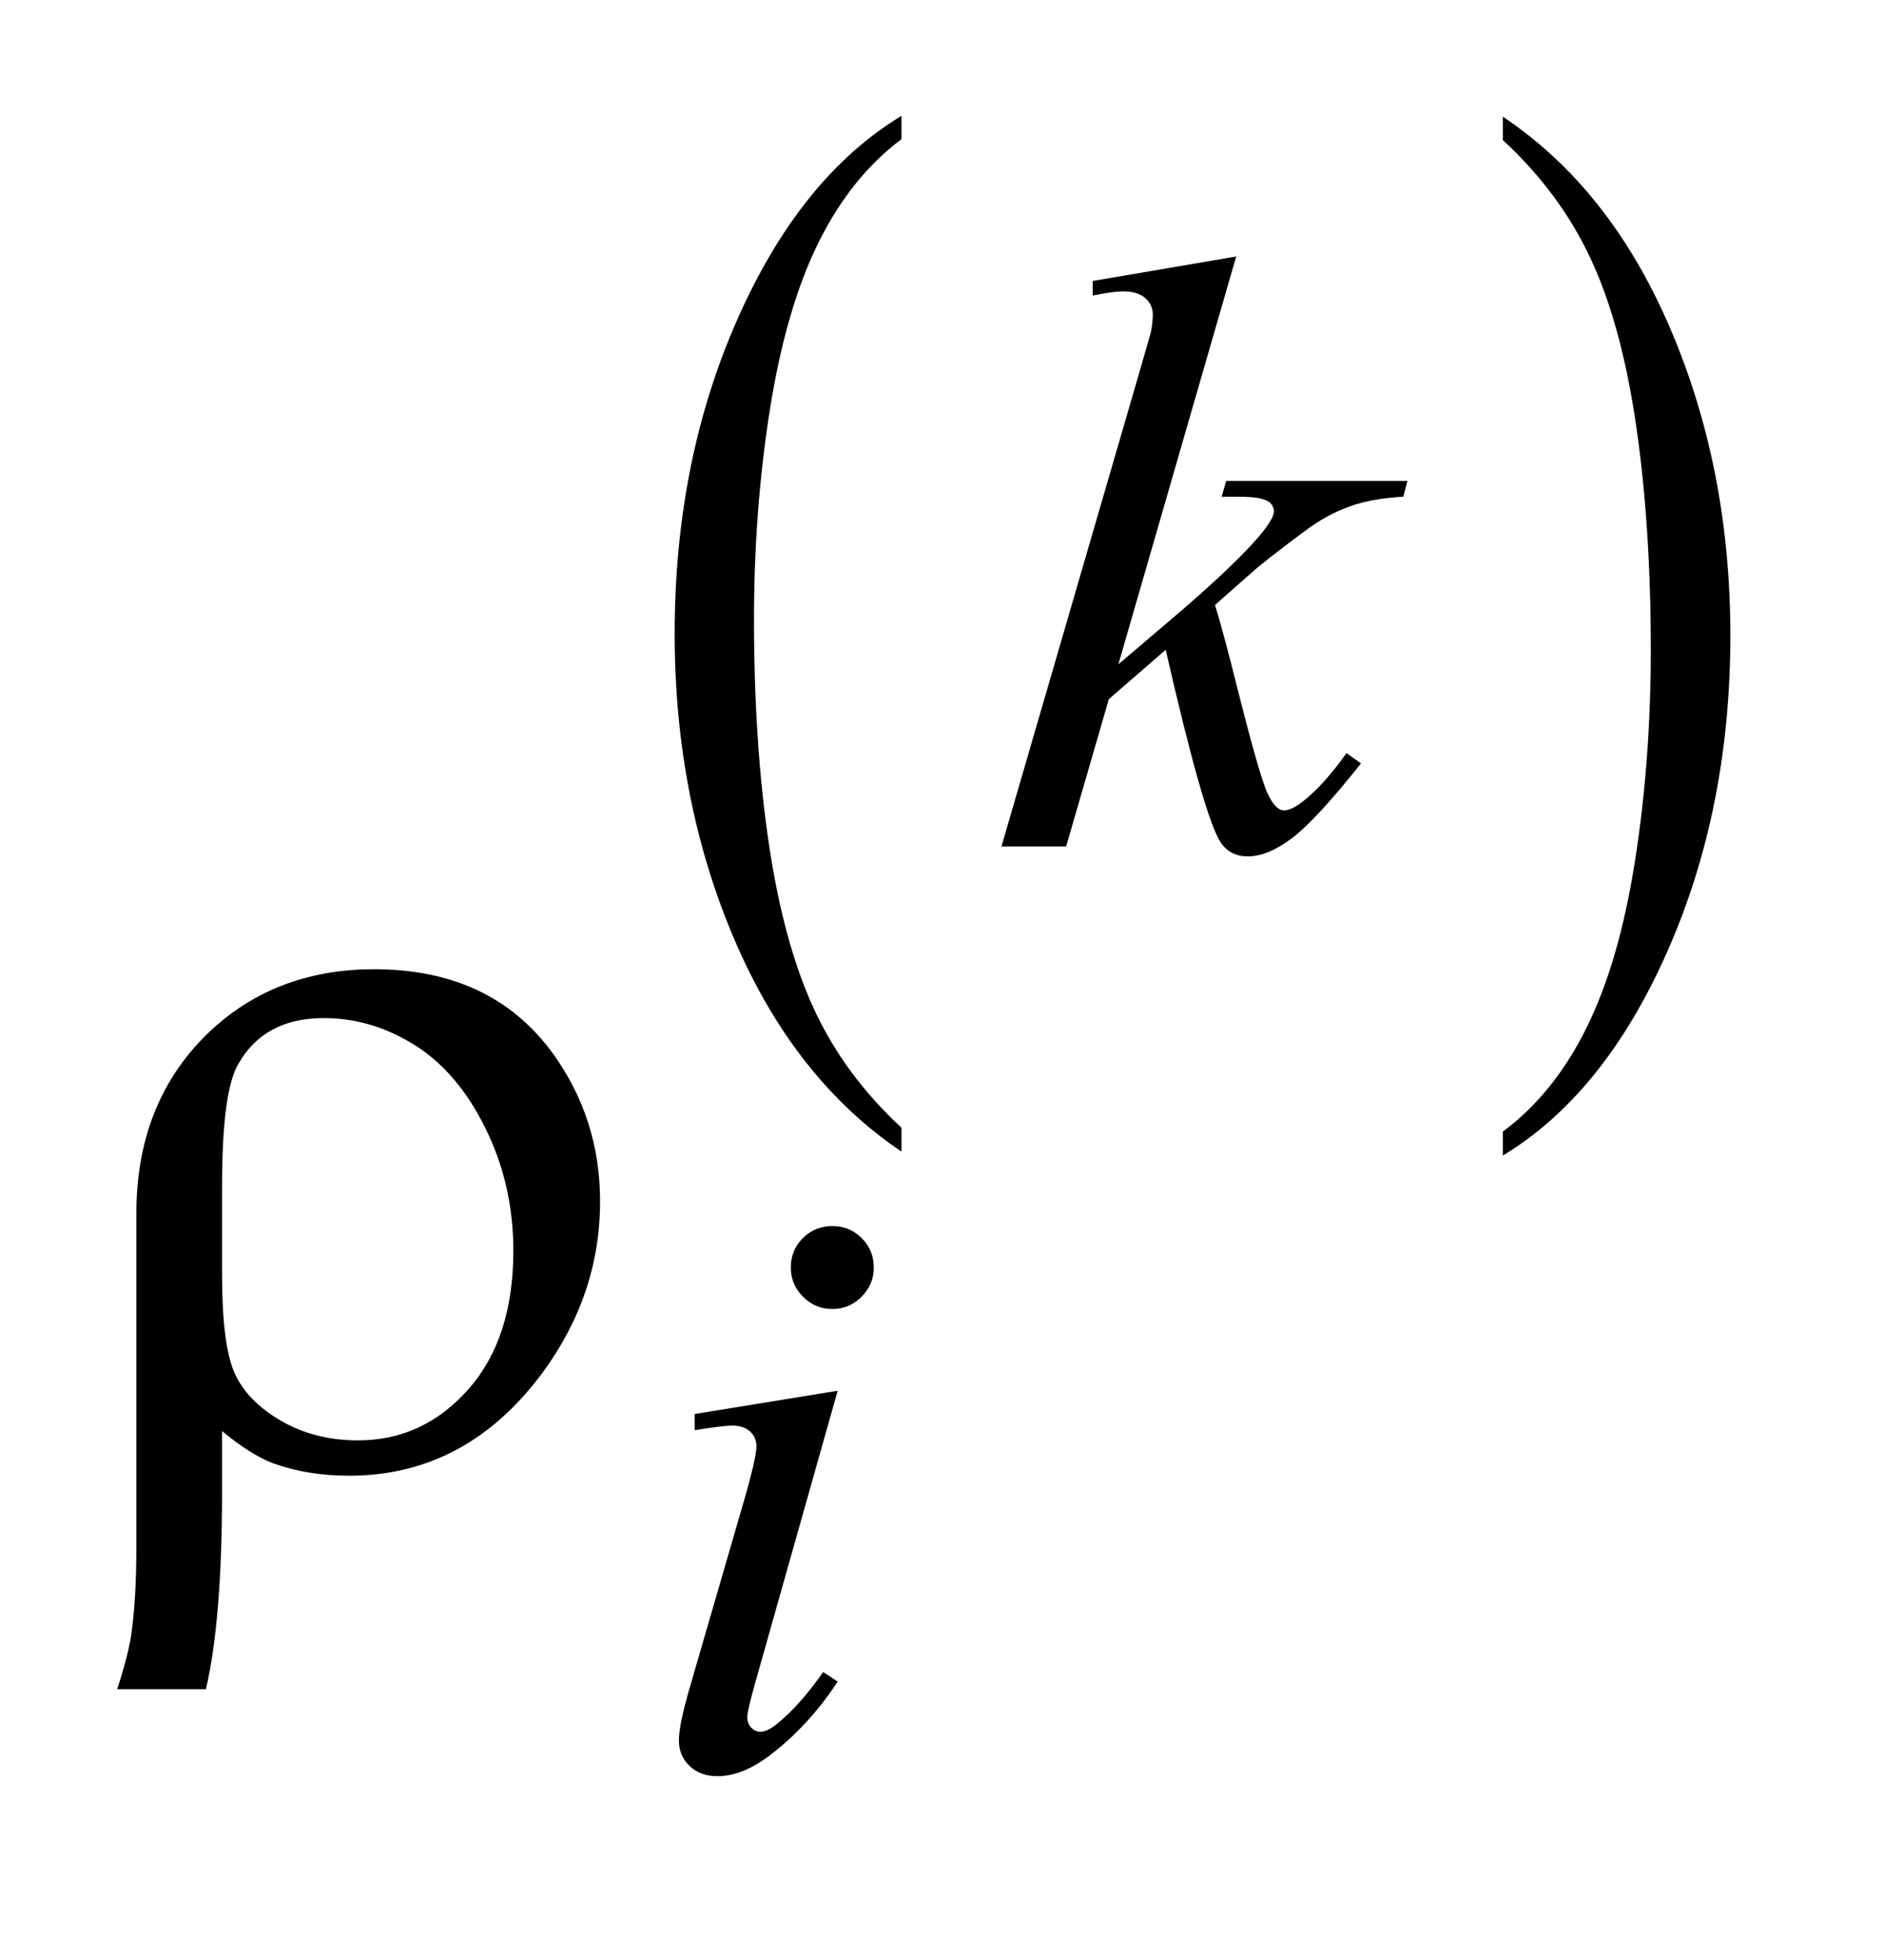
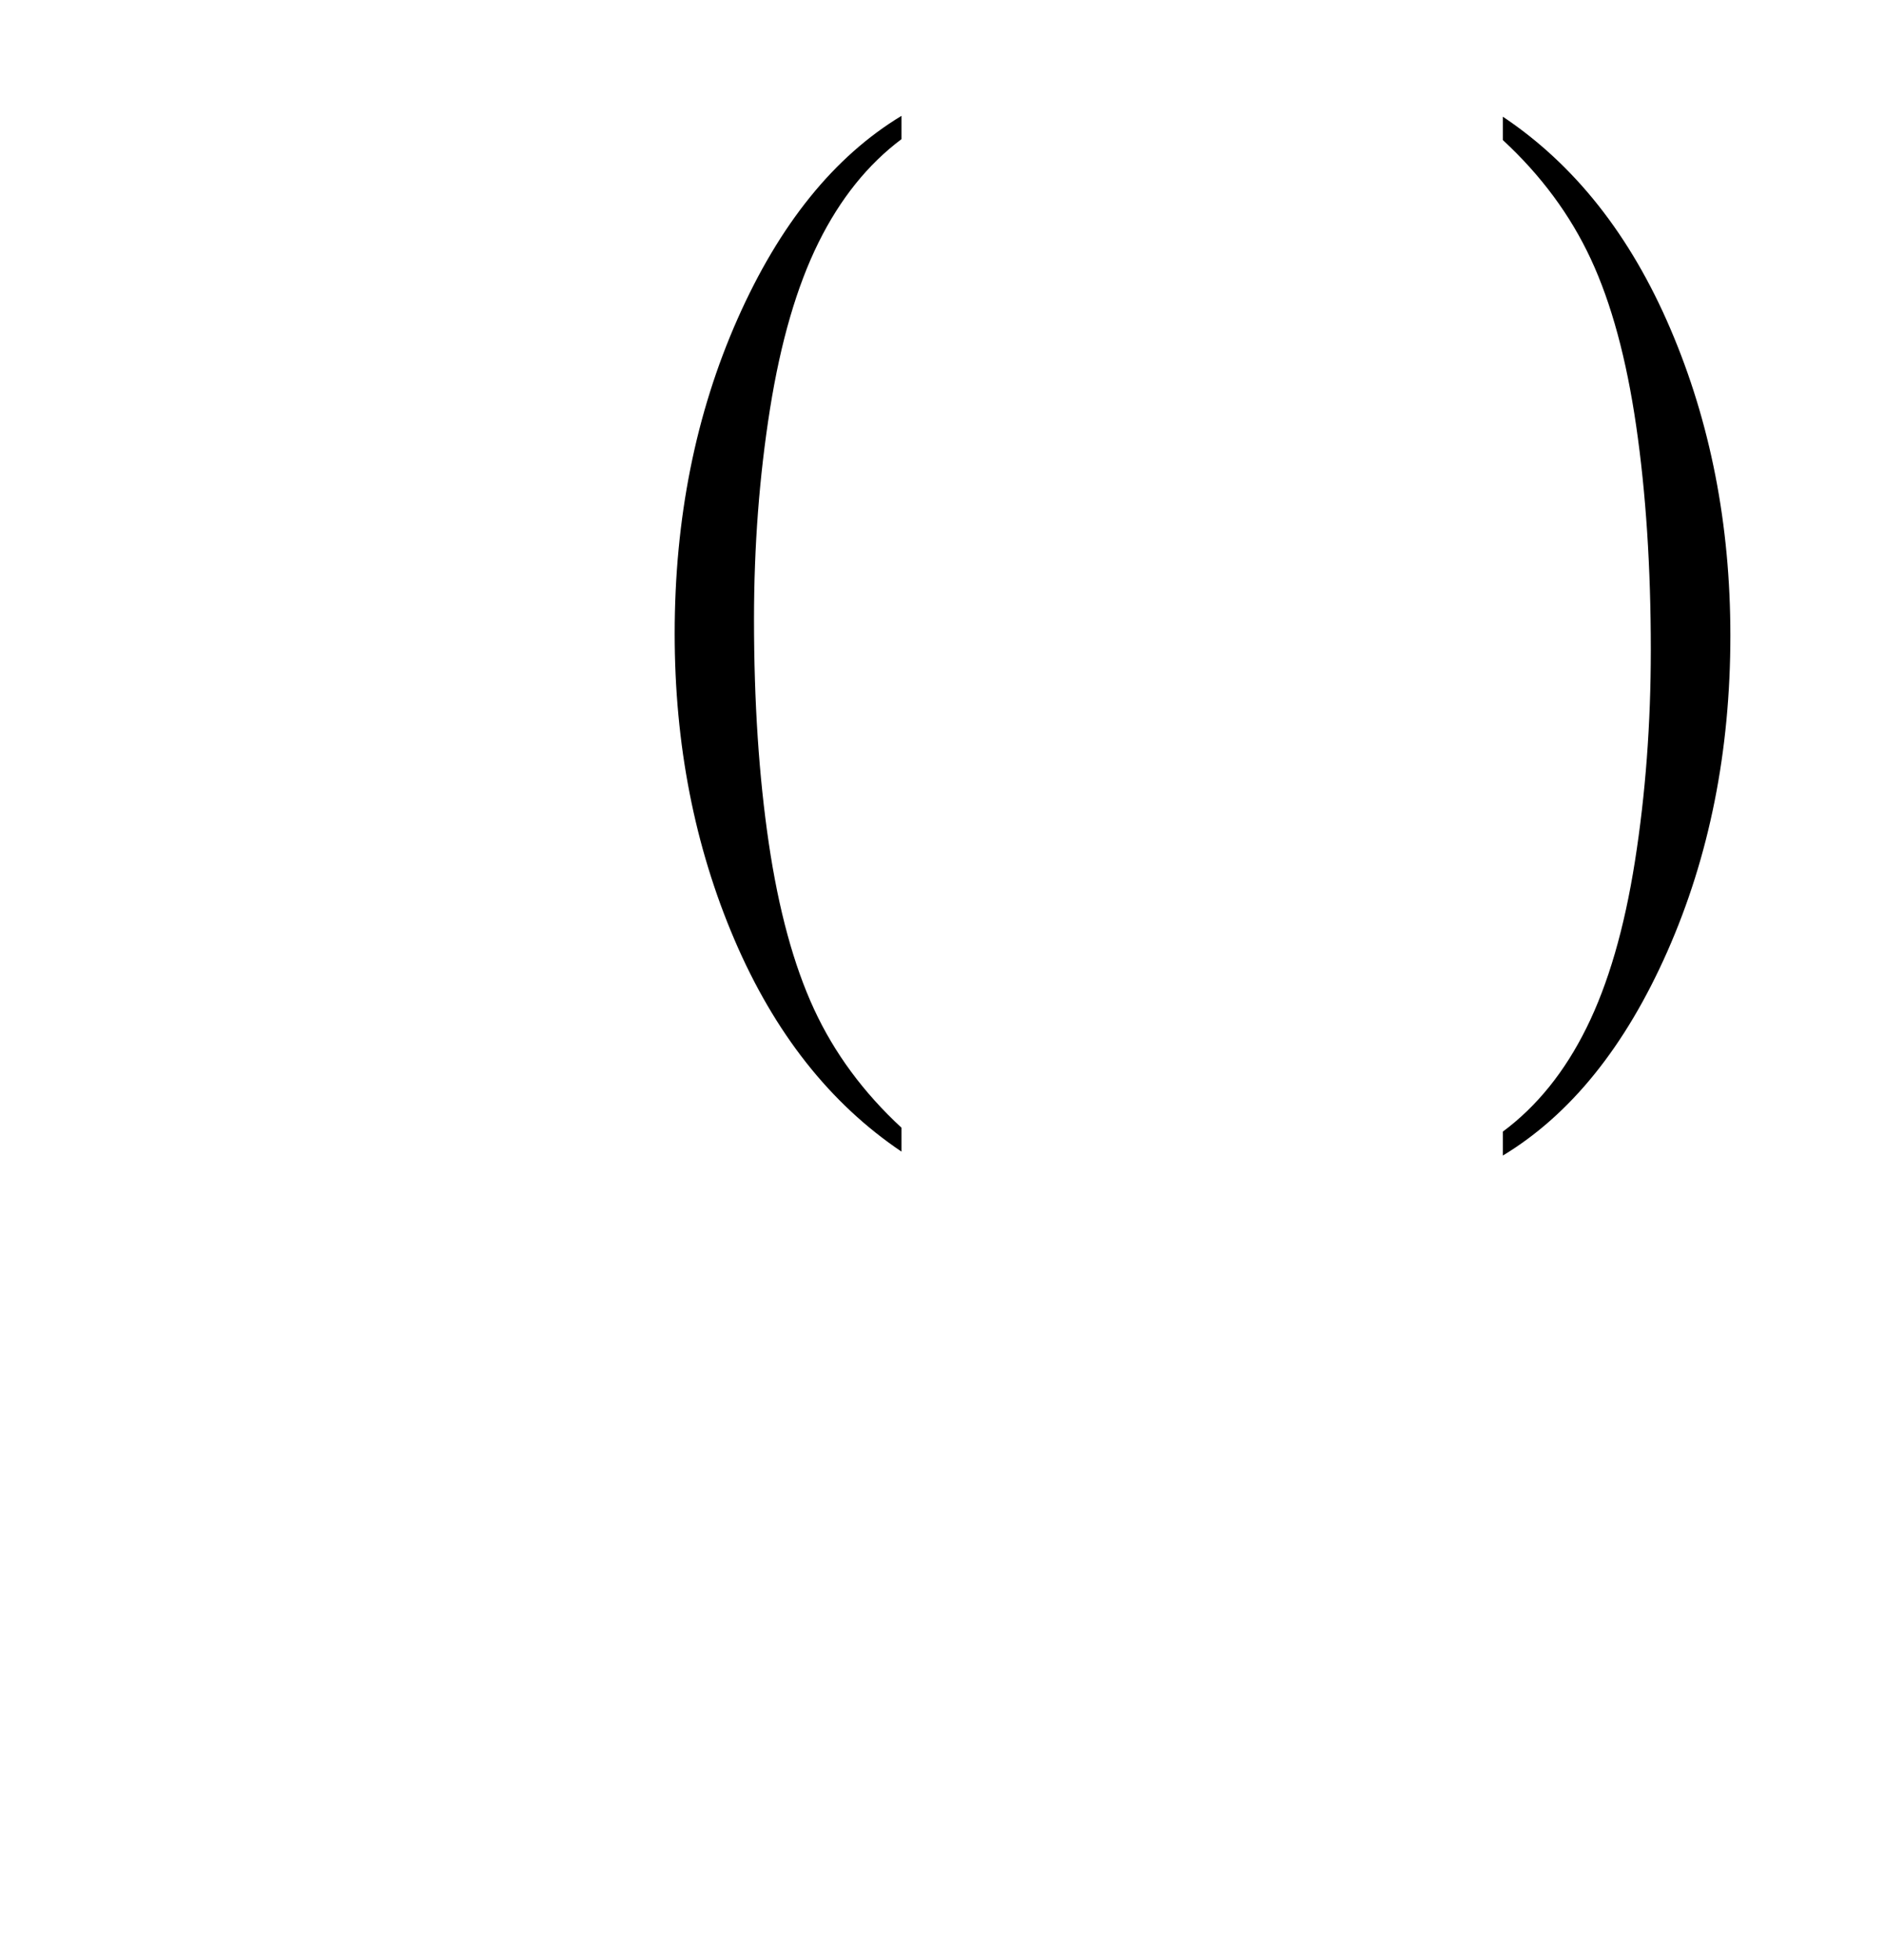
<svg xmlns="http://www.w3.org/2000/svg" stroke-dasharray="none" shape-rendering="auto" font-family="'Dialog'" text-rendering="auto" width="25" fill-opacity="1" color-interpolation="auto" color-rendering="auto" preserveAspectRatio="xMidYMid meet" font-size="12px" viewBox="0 0 25 26" fill="black" stroke="black" image-rendering="auto" stroke-miterlimit="10" stroke-linecap="square" stroke-linejoin="miter" font-style="normal" stroke-width="1" height="26" stroke-dashoffset="0" font-weight="normal" stroke-opacity="1">
  <defs id="genericDefs" />
  <g>
    <defs id="defs1">
      <clipPath clipPathUnits="userSpaceOnUse" id="clipPath1">
        <path d="M1.058 1.643 L16.733 1.643 L16.733 17.705 L1.058 17.705 L1.058 1.643 Z" />
      </clipPath>
      <clipPath clipPathUnits="userSpaceOnUse" id="clipPath2">
        <path d="M33.817 52.504 L33.817 565.652 L534.59 565.652 L534.59 52.504 Z" />
      </clipPath>
    </defs>
    <g transform="scale(1.576,1.576) translate(-1.058,-1.643) matrix(0.031,0,0,0.031,0,0)">
      <path d="M278.984 359.203 L278.984 365.688 Q249.859 346.078 233.609 308.125 Q217.375 270.188 217.375 225.062 Q217.375 178.141 234.453 139.594 Q251.531 101.047 278.984 84.453 L278.984 90.781 Q265.266 101.047 256.438 118.859 Q247.625 136.656 243.266 164.047 Q238.922 191.422 238.922 221.141 Q238.922 254.797 242.938 281.953 Q246.953 309.109 255.219 326.984 Q263.484 344.875 278.984 359.203 Z" stroke="none" clip-path="url(#clipPath2)" />
    </g>
    <g transform="matrix(0.049,0,0,0.049,-1.668,-2.59)">
      <path d="M441.031 90.781 L441.031 84.453 Q470.156 103.906 486.391 141.859 Q502.641 179.812 502.641 224.922 Q502.641 271.844 485.562 310.469 Q468.484 349.094 441.031 365.688 L441.031 359.203 Q454.859 348.938 463.672 331.125 Q472.5 313.328 476.797 286.031 Q481.094 258.719 481.094 228.844 Q481.094 195.344 477.125 168.109 Q473.172 140.875 464.859 123 Q456.547 105.125 441.031 90.781 Z" stroke="none" clip-path="url(#clipPath2)" />
    </g>
    <g transform="matrix(0.049,0,0,0.049,-1.668,-2.59)">
-       <path d="M368.812 122.297 L336.906 232.703 L349.719 221.797 Q370.719 204.062 377 195.531 Q379.031 192.719 379.031 191.25 Q379.031 190.25 378.344 189.359 Q377.672 188.453 375.703 187.891 Q373.75 187.328 368.812 187.328 L364.875 187.328 L366.109 183.062 L415.188 183.062 L414.062 187.328 Q405.641 187.781 399.516 189.969 Q393.406 192.156 387.672 196.422 Q376.328 204.844 372.734 208.109 L363.078 216.641 Q365.547 224.719 369.141 239.219 Q375.203 263.25 377.344 267.734 Q379.469 272.234 381.719 272.234 Q383.625 272.234 386.219 270.312 Q392.047 266.047 398.688 256.734 L402.609 259.531 Q390.375 274.922 383.859 279.812 Q377.344 284.703 371.953 284.703 Q367.234 284.703 364.656 280.984 Q360.156 274.359 349.719 228.766 L334.328 242.125 L322.766 282 L305.25 282 L342.531 153.859 L345.672 142.969 Q346.234 140.156 346.234 138.031 Q346.234 135.328 344.156 133.531 Q342.078 131.734 338.141 131.734 Q335.562 131.734 329.953 132.859 L329.953 128.922 L368.812 122.297 Z" stroke="none" clip-path="url(#clipPath2)" />
-     </g>
+       </g>
    <g transform="matrix(0.049,0,0,0.049,-1.668,-2.59)">
-       <path d="M259.438 384.781 Q264.156 384.781 267.406 388.047 Q270.672 391.297 270.672 396.016 Q270.672 400.609 267.359 403.922 Q264.047 407.234 259.438 407.234 Q254.828 407.234 251.516 403.922 Q248.203 400.609 248.203 396.016 Q248.203 391.297 251.453 388.047 Q254.719 384.781 259.438 384.781 ZM260.891 429.359 L238.656 508.094 Q236.406 516.062 236.406 517.641 Q236.406 519.438 237.469 520.562 Q238.547 521.672 240 521.672 Q241.688 521.672 244.047 519.875 Q250.453 514.828 256.969 505.5 L260.891 508.094 Q253.266 519.766 242.922 527.75 Q235.297 533.703 228.328 533.703 Q223.719 533.703 220.797 530.953 Q217.891 528.188 217.891 524.031 Q217.891 519.875 220.688 510.219 L235.297 459.906 Q238.891 447.562 238.891 444.406 Q238.891 441.938 237.141 440.375 Q235.406 438.797 232.375 438.797 Q229.906 438.797 222.156 440.031 L222.156 435.656 L260.891 429.359 Z" stroke="none" clip-path="url(#clipPath2)" />
-     </g>
+       </g>
    <g transform="matrix(0.049,0,0,0.049,-1.668,-2.59)">
-       <path d="M94.172 440.266 L94.172 456.719 Q94.172 491.453 89.812 510.156 L65.766 510.156 Q68.719 501.156 69.562 495.531 Q70.969 485.969 70.969 471.484 L70.969 381.344 Q70.969 352.234 89.25 333.672 Q107.531 315.25 135.375 315.25 Q167.156 315.25 183.75 338.031 Q196.547 355.75 196.547 378.109 Q196.547 403.281 180.938 424.516 Q160.266 452.359 128.625 452.359 Q117.234 452.359 107.953 448.984 Q101.766 446.594 94.172 440.266 ZM94.172 397.797 Q94.172 417.062 97.609 424.656 Q101.062 432.25 110.203 437.531 Q119.344 442.797 131.016 442.797 Q148.594 442.797 160.828 429.016 Q173.062 415.234 173.062 391.469 Q173.062 373.609 165.531 358.359 Q158.016 343.094 146.344 335.781 Q134.672 328.469 121.734 328.469 Q105.562 328.469 98.531 340.984 Q94.172 348.438 94.172 374.031 L94.172 397.797 Z" stroke="none" clip-path="url(#clipPath2)" />
-     </g>
+       </g>
  </g>
</svg>